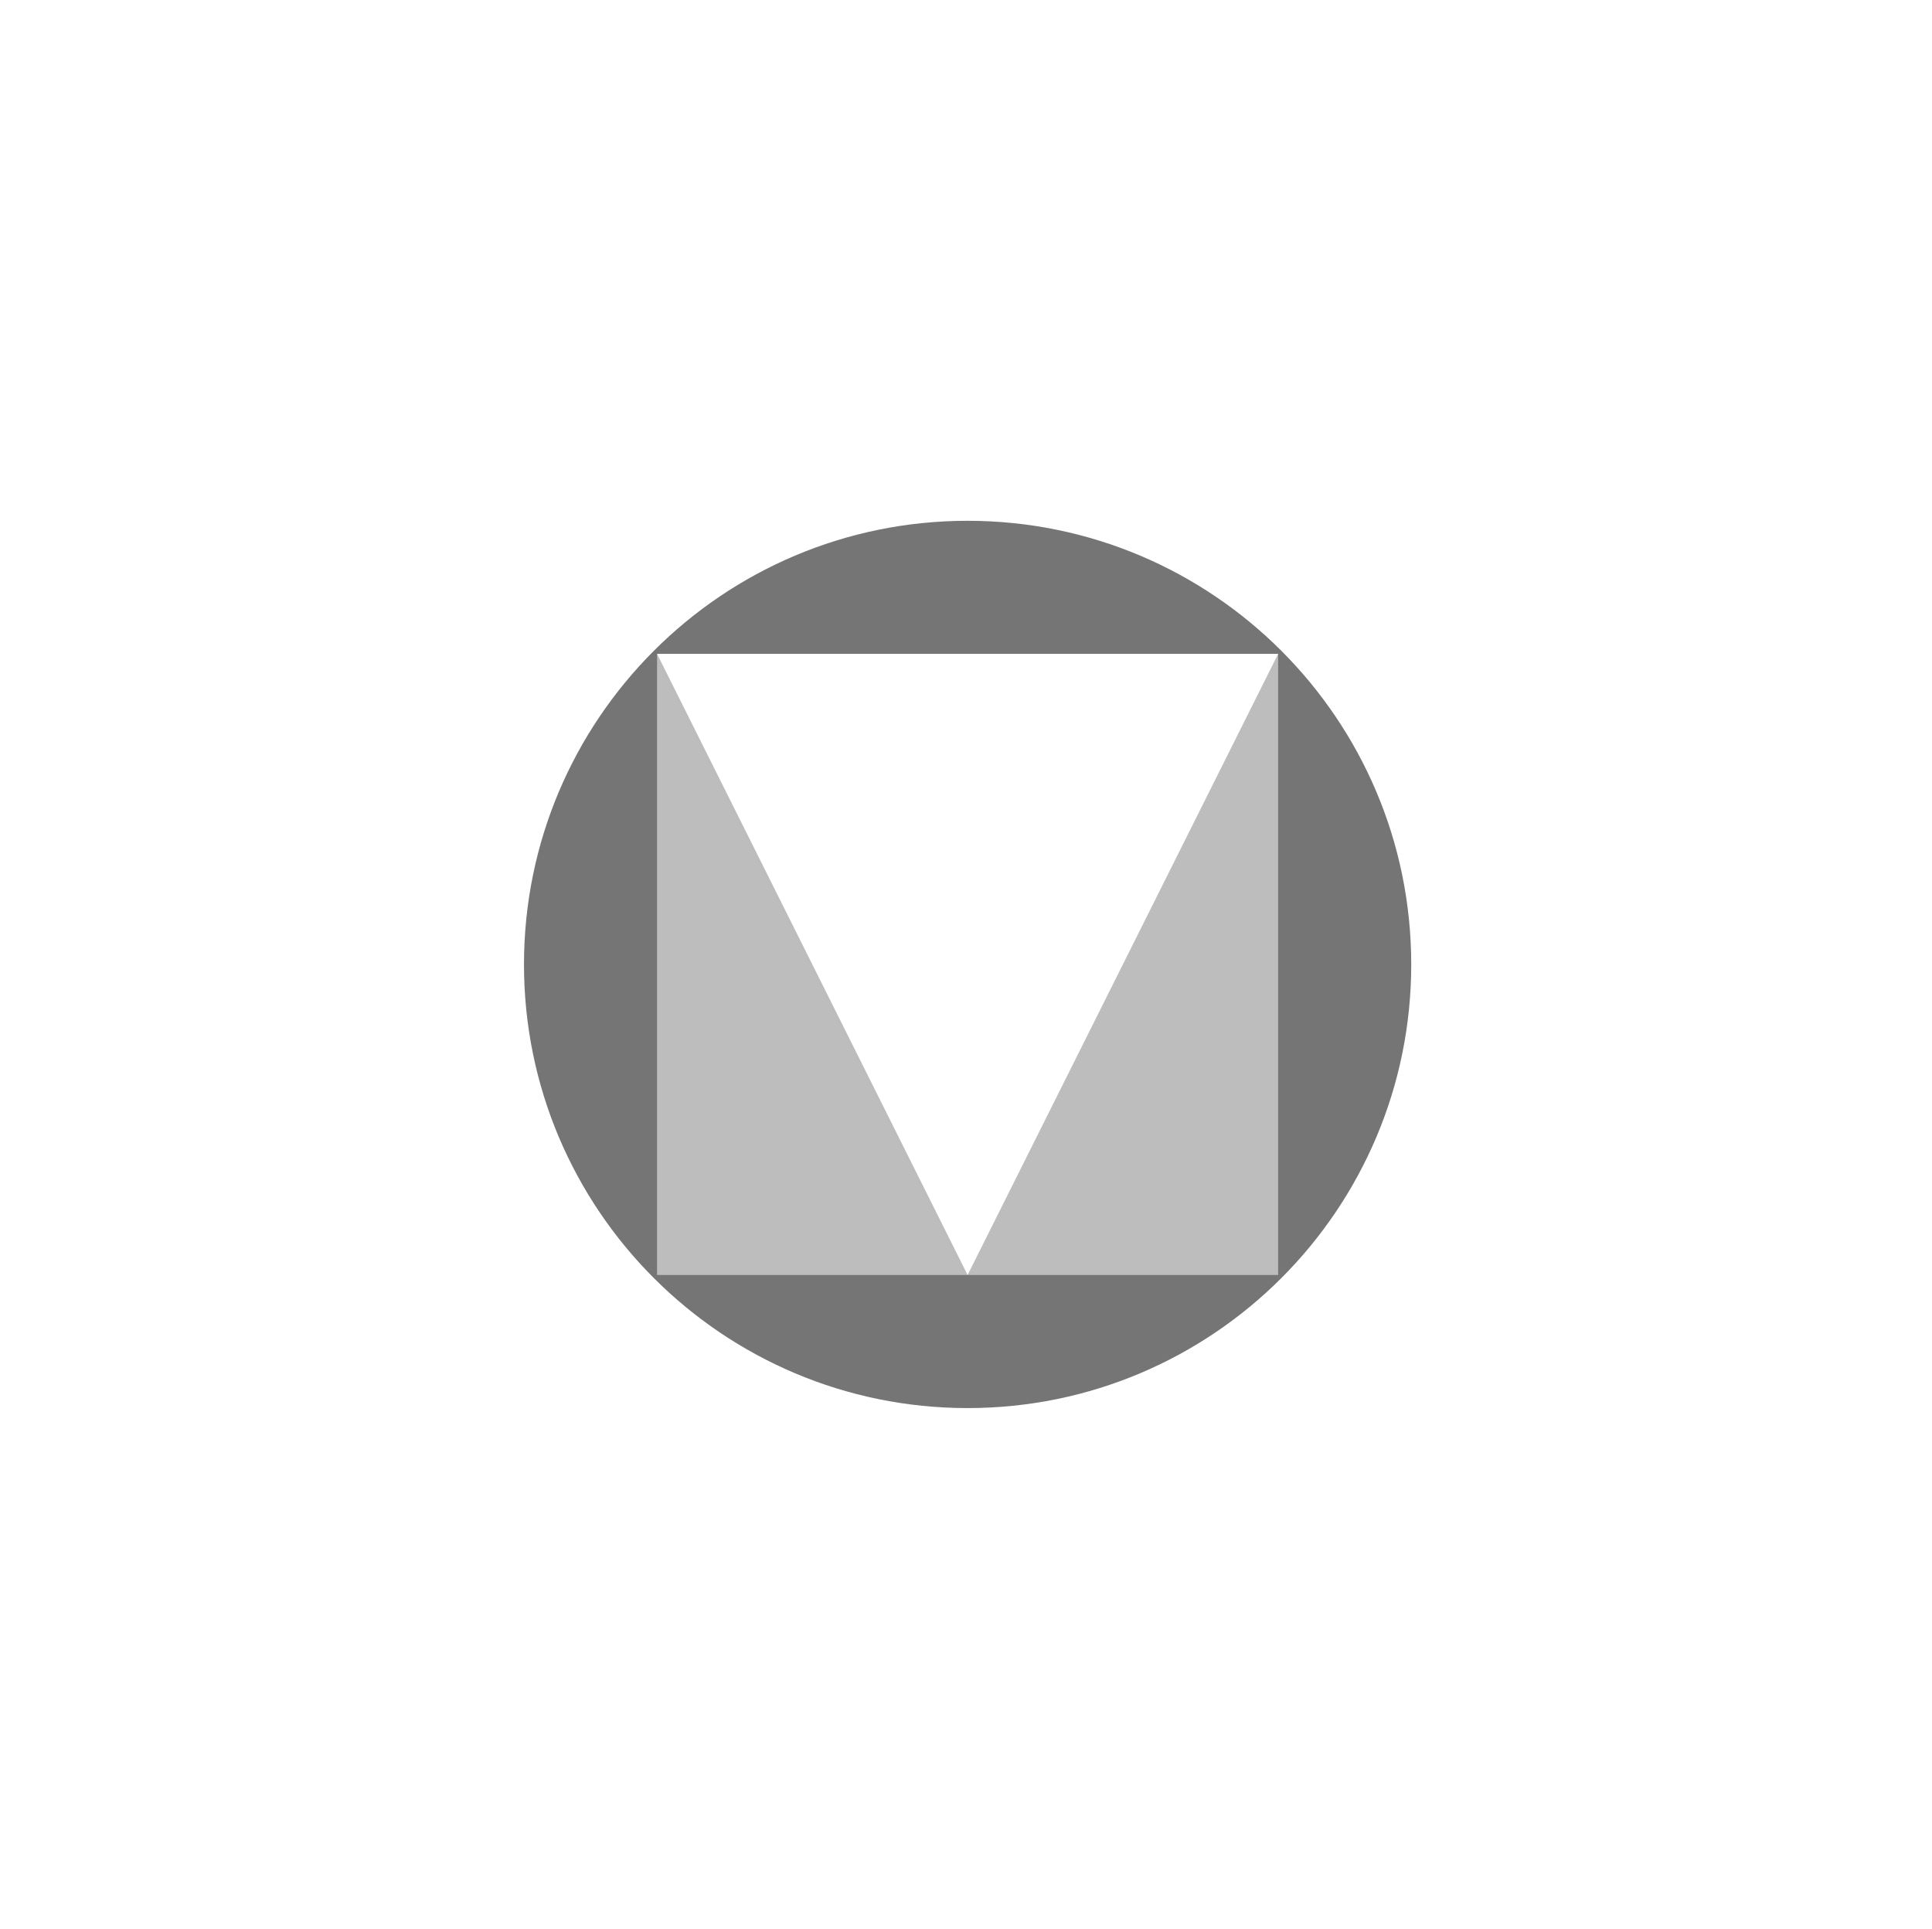
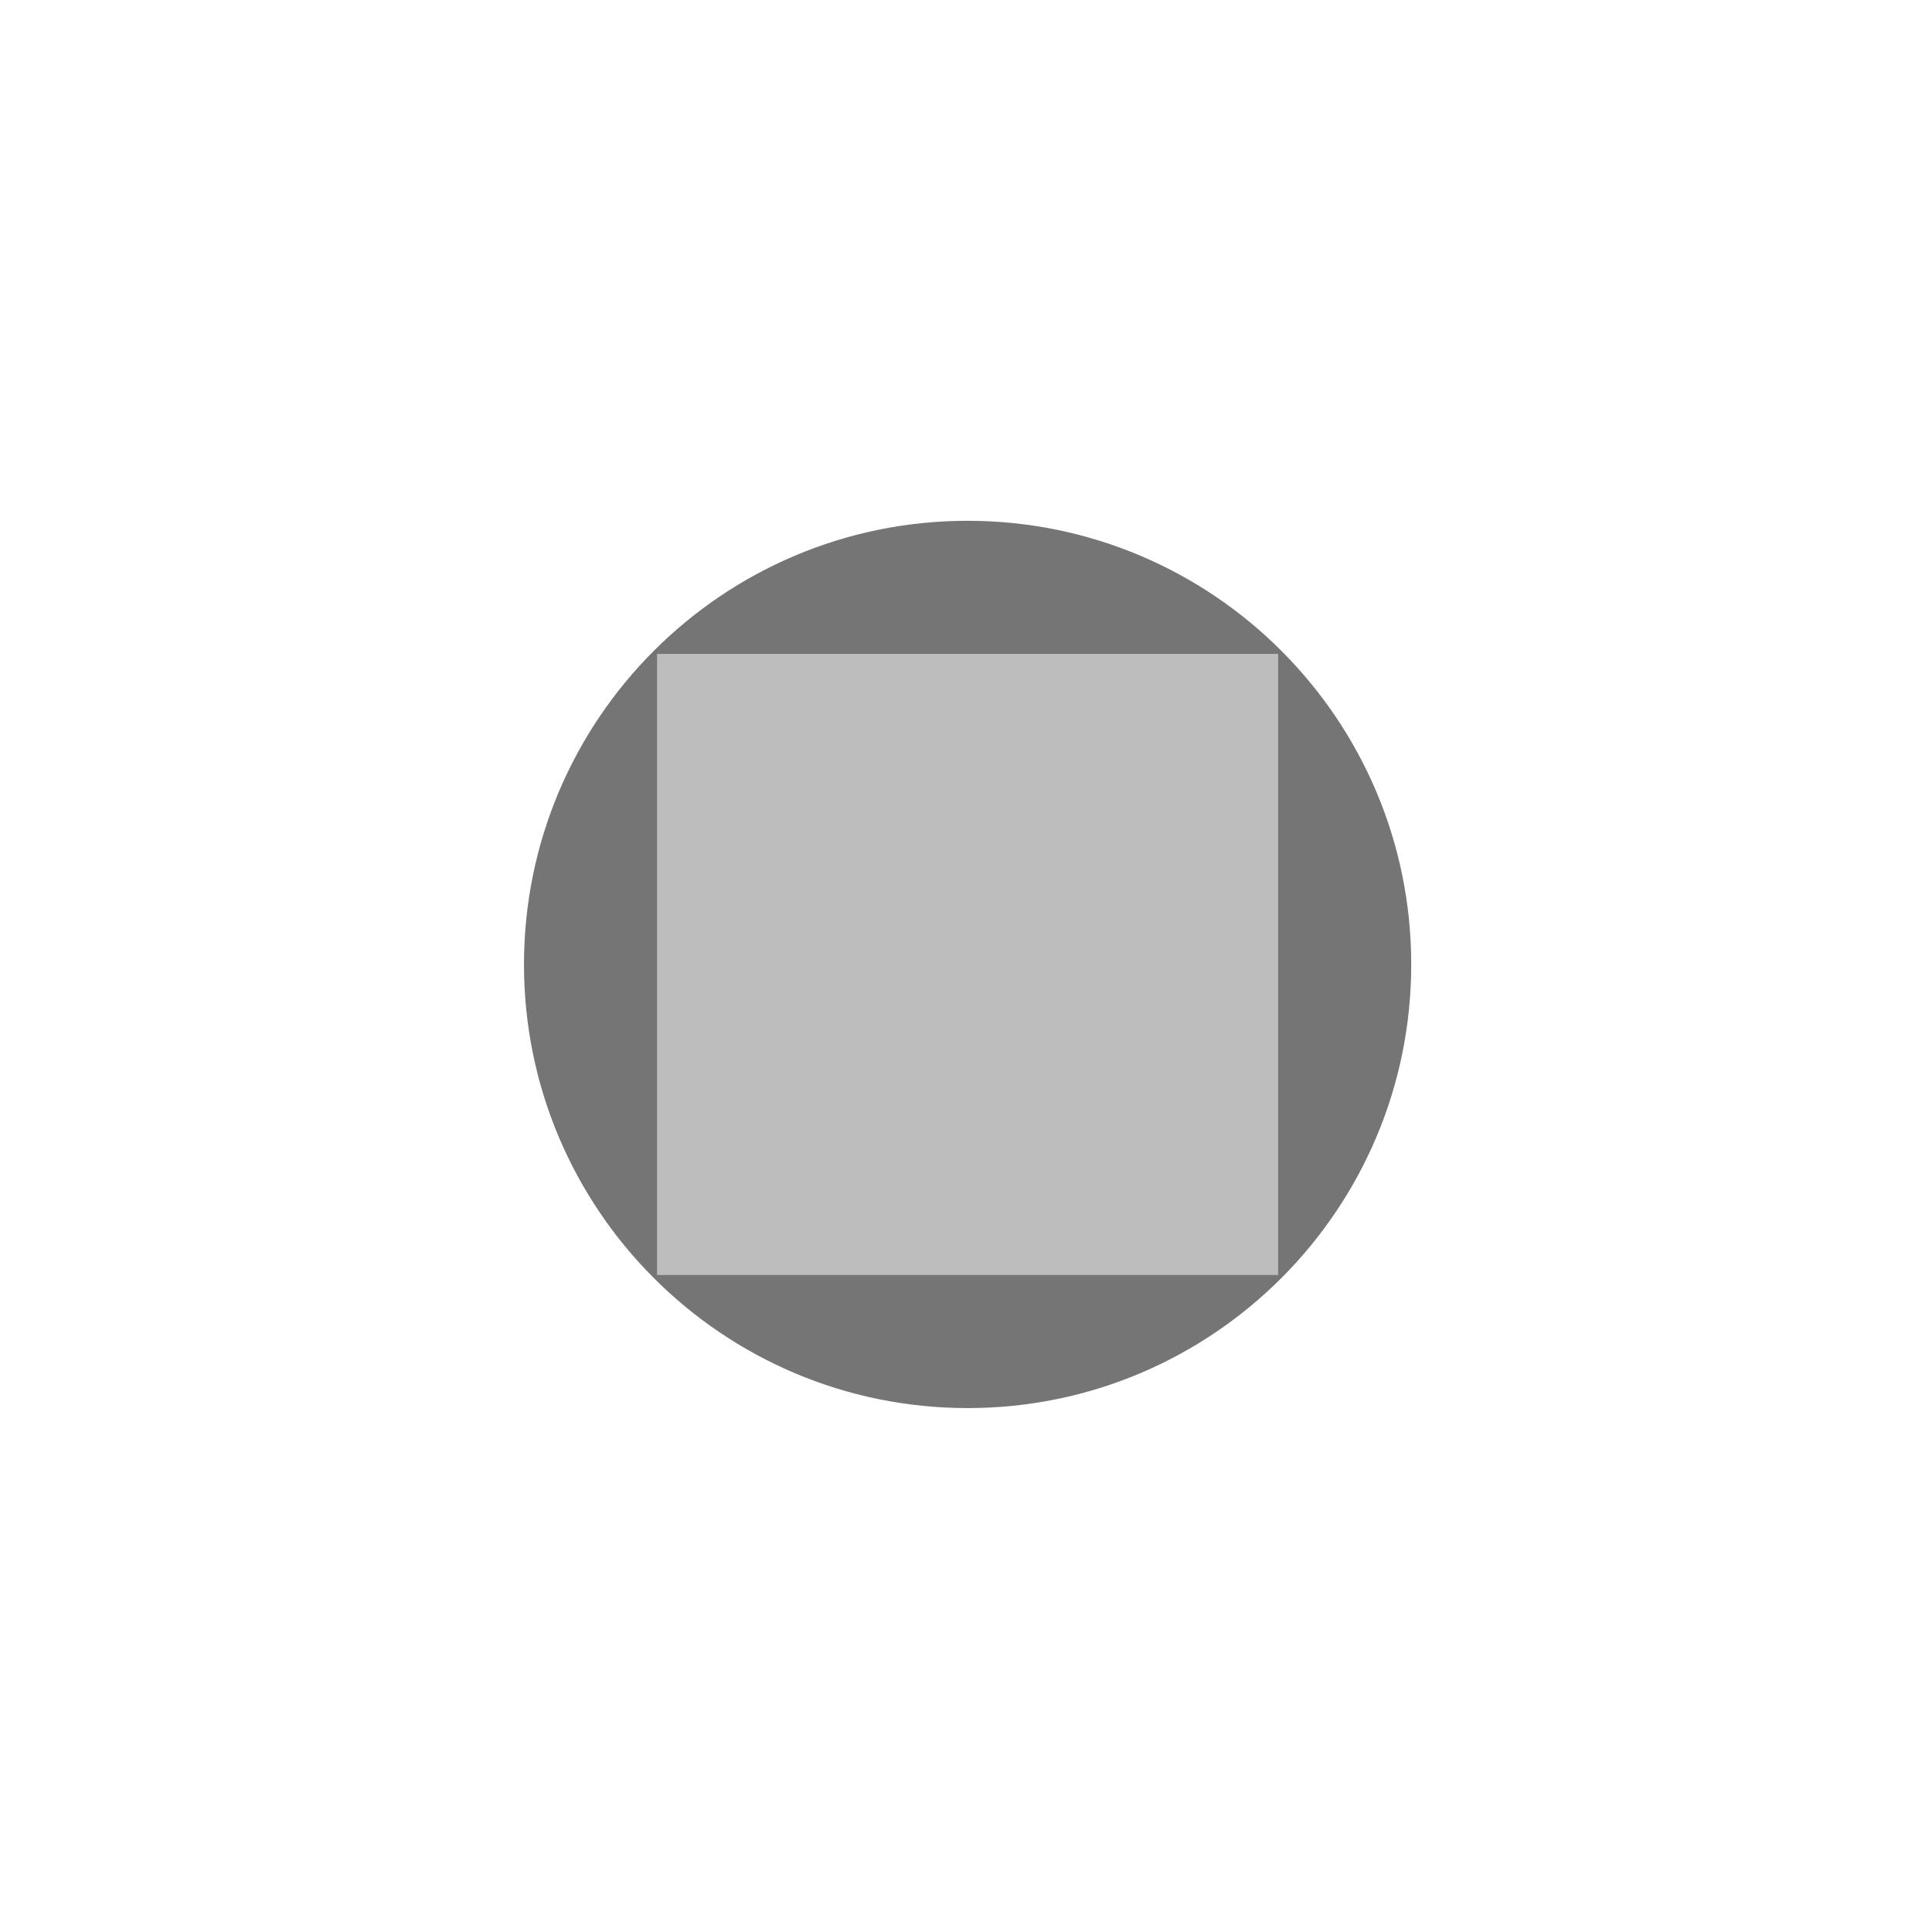
<svg xmlns="http://www.w3.org/2000/svg" width="601" height="600" viewBox="0 0 601 600" fill="none">
-   <rect width="601" height="600" fill="white" />
  <g clip-path="url(#clip0_43_7)">
    <path d="M301 438C377.215 438 439 376.215 439 300C439 223.785 377.215 162 301 162C224.785 162 163 223.785 163 300C163 376.215 224.785 438 301 438Z" fill="#757575" />
    <path d="M204.4 203.4H397.6V396.6H204.4V203.4Z" fill="#BDBDBD" />
-     <path d="M397.6 203.4L301 396.6L204.4 203.4H397.6Z" fill="white" />
  </g>
  <defs>
    <clipPath id="clip0_43_7">
      <rect width="276" height="276" fill="white" transform="translate(163 162)" />
    </clipPath>
  </defs>
</svg>